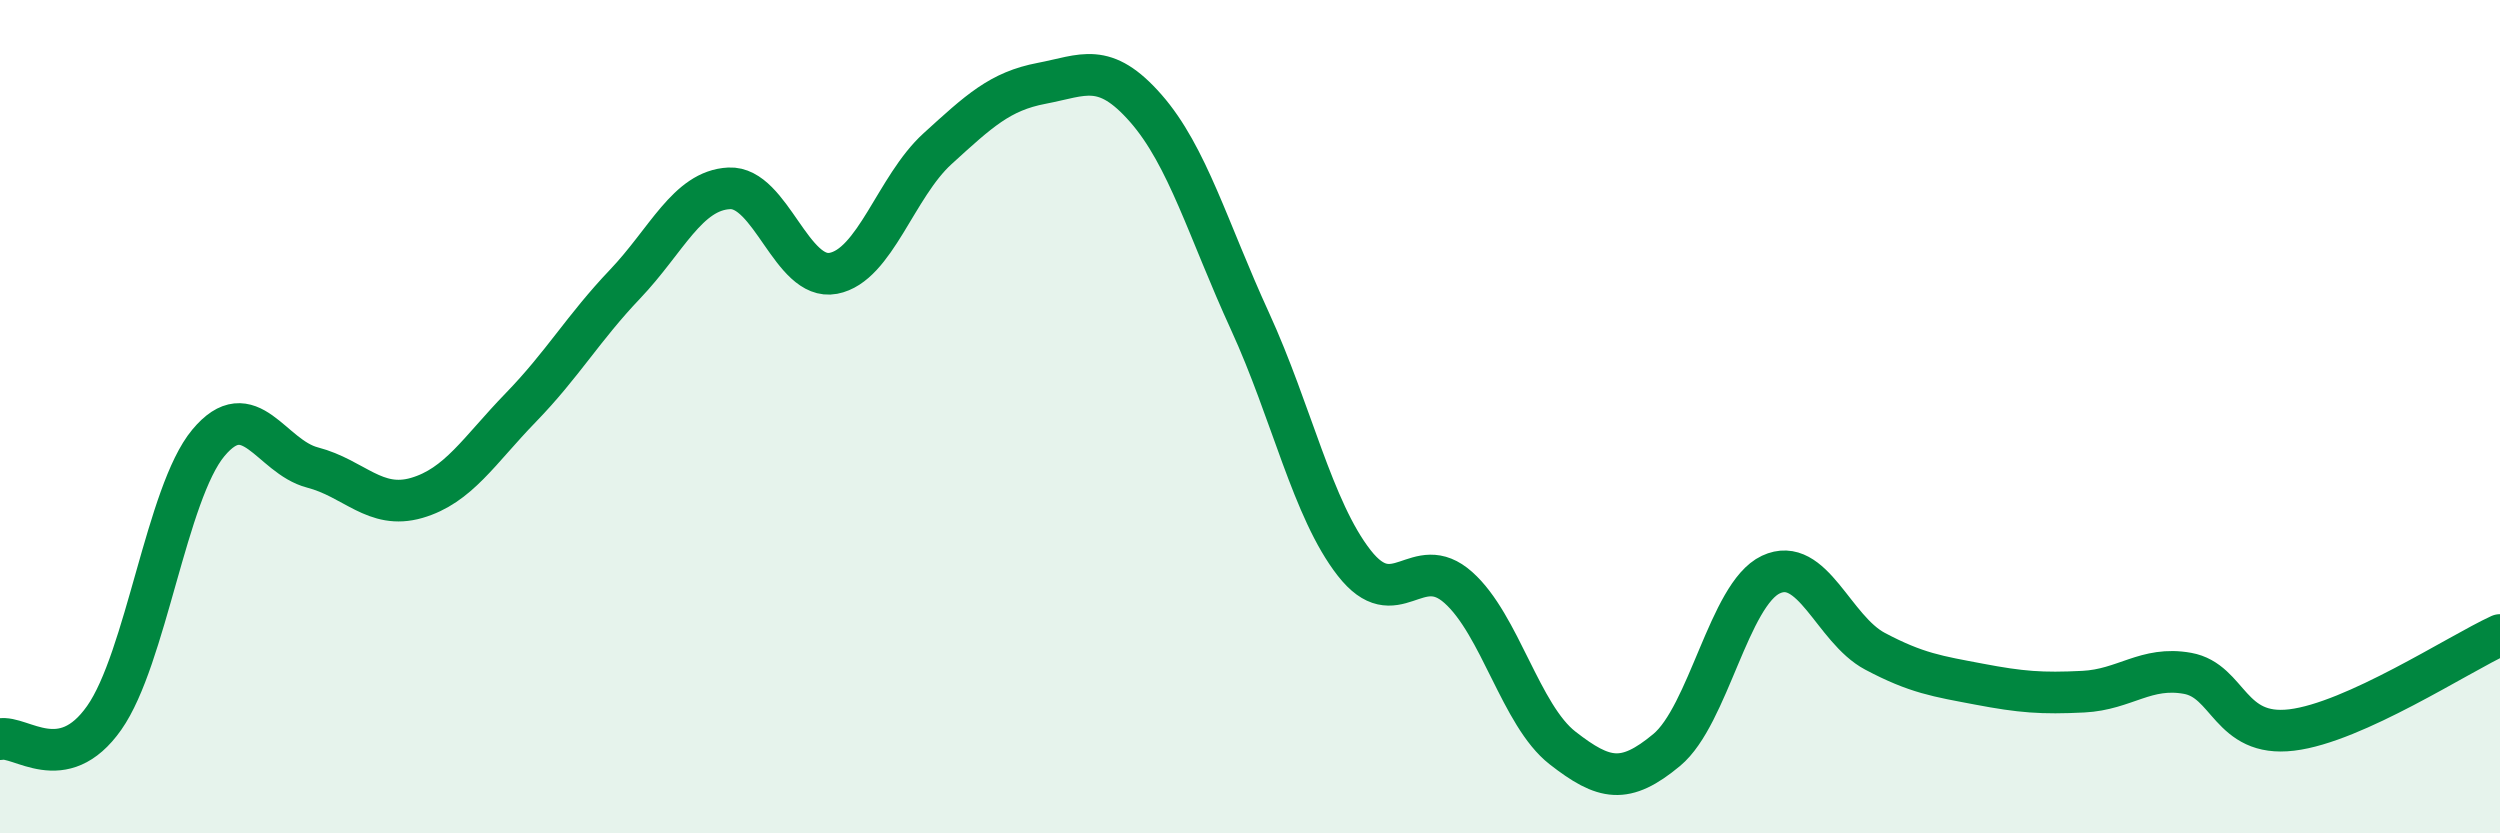
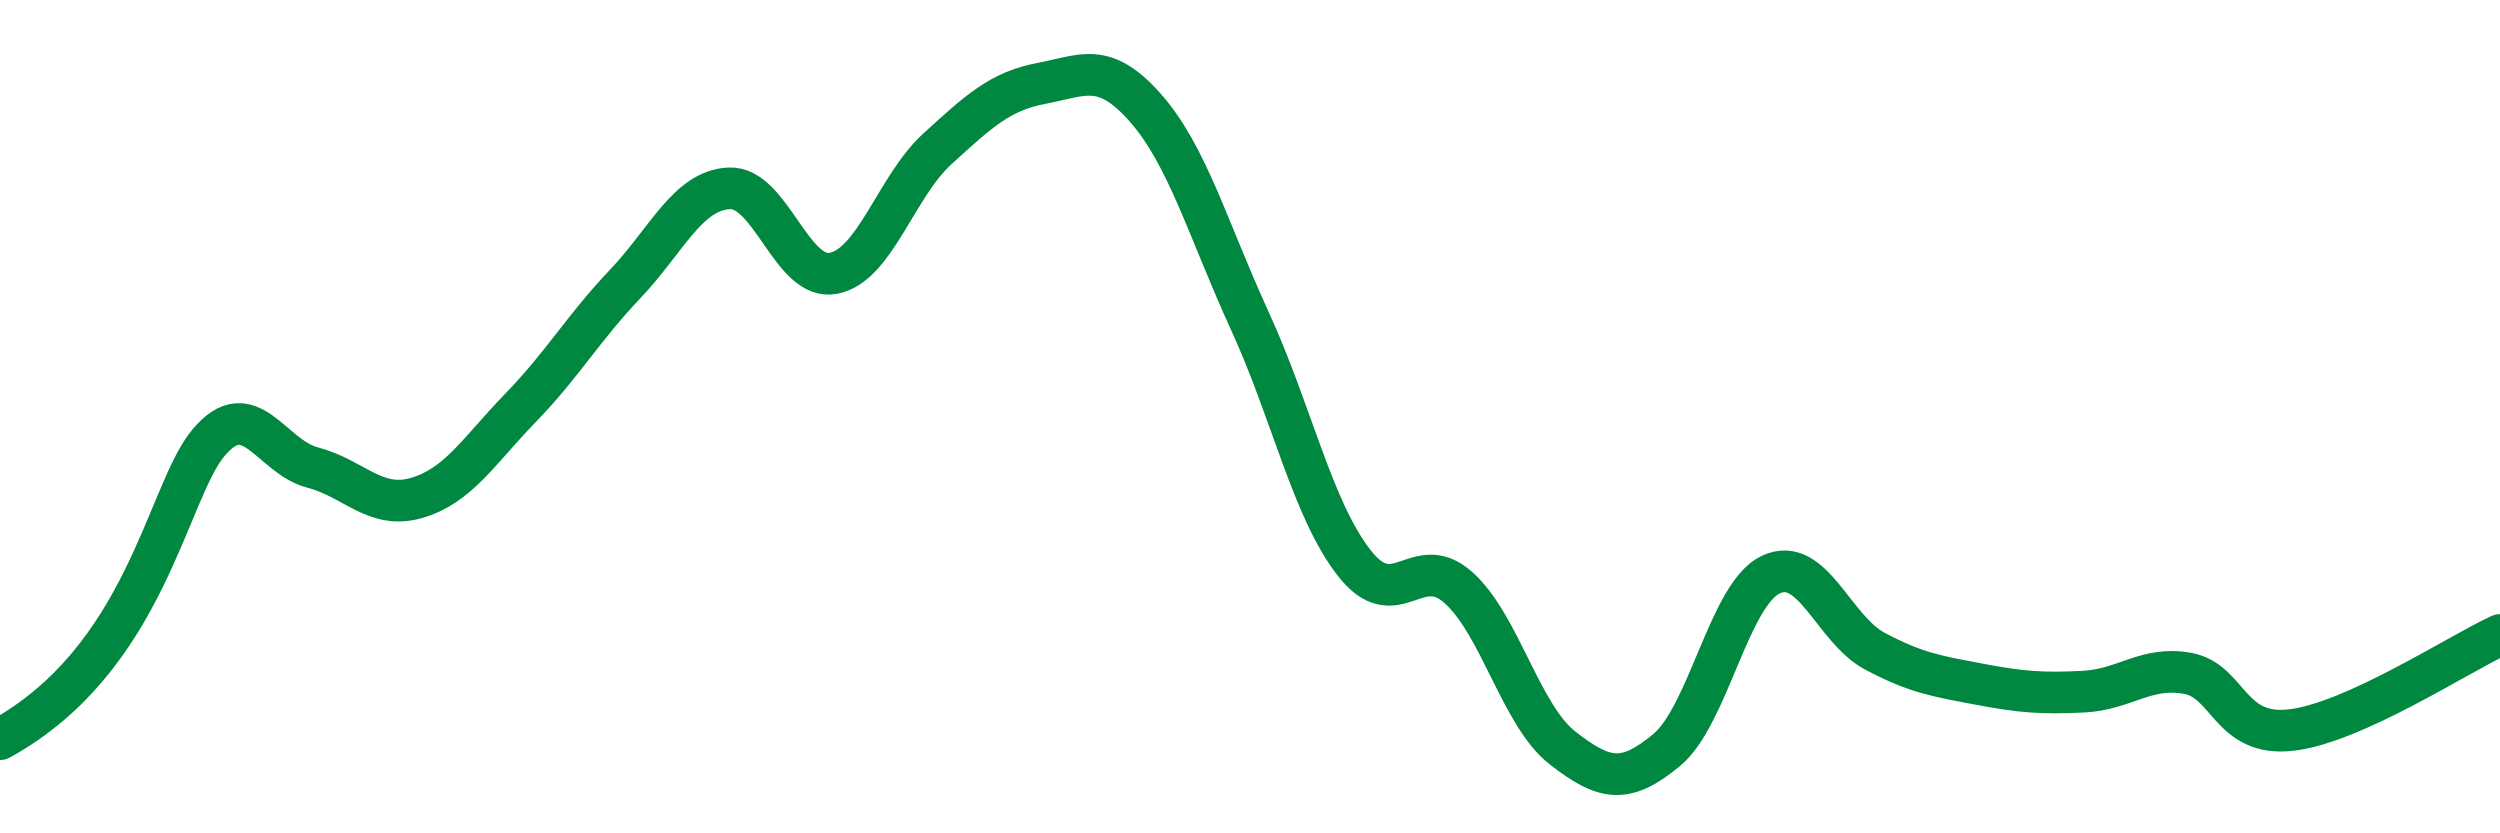
<svg xmlns="http://www.w3.org/2000/svg" width="60" height="20" viewBox="0 0 60 20">
-   <path d="M 0,17.74 C 0.5,17.64 1.5,18.65 2.5,17.23 C 3.5,15.81 4,11.83 5,10.63 C 6,9.43 6.5,10.96 7.5,11.22 C 8.5,11.48 9,12.24 10,11.95 C 11,11.66 11.5,10.81 12.5,9.78 C 13.5,8.75 14,7.87 15,6.82 C 16,5.77 16.5,4.57 17.5,4.52 C 18.5,4.47 19,6.75 20,6.56 C 21,6.37 21.5,4.48 22.5,3.57 C 23.5,2.66 24,2.19 25,2 C 26,1.81 26.5,1.46 27.5,2.6 C 28.5,3.74 29,5.53 30,7.71 C 31,9.89 31.5,12.23 32.5,13.51 C 33.5,14.79 34,13.21 35,14.1 C 36,14.99 36.5,17.17 37.5,17.95 C 38.5,18.73 39,18.83 40,18 C 41,17.17 41.5,14.26 42.5,13.79 C 43.5,13.32 44,15.1 45,15.63 C 46,16.16 46.5,16.23 47.5,16.42 C 48.5,16.61 49,16.65 50,16.6 C 51,16.55 51.5,15.98 52.5,16.16 C 53.5,16.34 53.5,17.7 55,17.52 C 56.5,17.34 59,15.7 60,15.24L60 20L0 20Z" fill="#008740" opacity="0.1" stroke-linecap="round" stroke-linejoin="round" />
-   <path d="M 0,17.74 C 0.5,17.64 1.5,18.65 2.5,17.23 C 3.5,15.81 4,11.83 5,10.63 C 6,9.43 6.5,10.96 7.5,11.22 C 8.5,11.48 9,12.24 10,11.95 C 11,11.66 11.5,10.81 12.5,9.78 C 13.5,8.75 14,7.87 15,6.82 C 16,5.77 16.5,4.57 17.5,4.52 C 18.5,4.47 19,6.75 20,6.56 C 21,6.37 21.5,4.48 22.5,3.57 C 23.5,2.66 24,2.19 25,2 C 26,1.81 26.5,1.46 27.5,2.6 C 28.5,3.74 29,5.53 30,7.71 C 31,9.89 31.5,12.23 32.5,13.51 C 33.5,14.79 34,13.21 35,14.1 C 36,14.99 36.5,17.17 37.5,17.95 C 38.5,18.73 39,18.83 40,18 C 41,17.17 41.5,14.26 42.5,13.79 C 43.5,13.32 44,15.1 45,15.63 C 46,16.16 46.5,16.23 47.5,16.42 C 48.5,16.61 49,16.65 50,16.6 C 51,16.55 51.5,15.98 52.5,16.16 C 53.5,16.34 53.5,17.7 55,17.52 C 56.5,17.34 59,15.7 60,15.24" stroke="#008740" stroke-width="1" fill="none" stroke-linecap="round" stroke-linejoin="round" />
+   <path d="M 0,17.74 C 3.5,15.81 4,11.83 5,10.63 C 6,9.43 6.5,10.96 7.5,11.22 C 8.5,11.48 9,12.24 10,11.95 C 11,11.66 11.5,10.81 12.5,9.78 C 13.5,8.75 14,7.87 15,6.82 C 16,5.77 16.5,4.57 17.5,4.52 C 18.5,4.47 19,6.75 20,6.56 C 21,6.37 21.5,4.48 22.5,3.57 C 23.5,2.66 24,2.19 25,2 C 26,1.81 26.5,1.46 27.5,2.6 C 28.5,3.74 29,5.53 30,7.71 C 31,9.89 31.5,12.23 32.5,13.51 C 33.5,14.79 34,13.21 35,14.1 C 36,14.99 36.5,17.17 37.5,17.95 C 38.5,18.73 39,18.83 40,18 C 41,17.17 41.5,14.26 42.5,13.79 C 43.5,13.32 44,15.1 45,15.63 C 46,16.16 46.5,16.23 47.5,16.42 C 48.5,16.61 49,16.65 50,16.6 C 51,16.55 51.5,15.98 52.5,16.16 C 53.5,16.34 53.5,17.7 55,17.52 C 56.5,17.34 59,15.7 60,15.24" stroke="#008740" stroke-width="1" fill="none" stroke-linecap="round" stroke-linejoin="round" />
</svg>